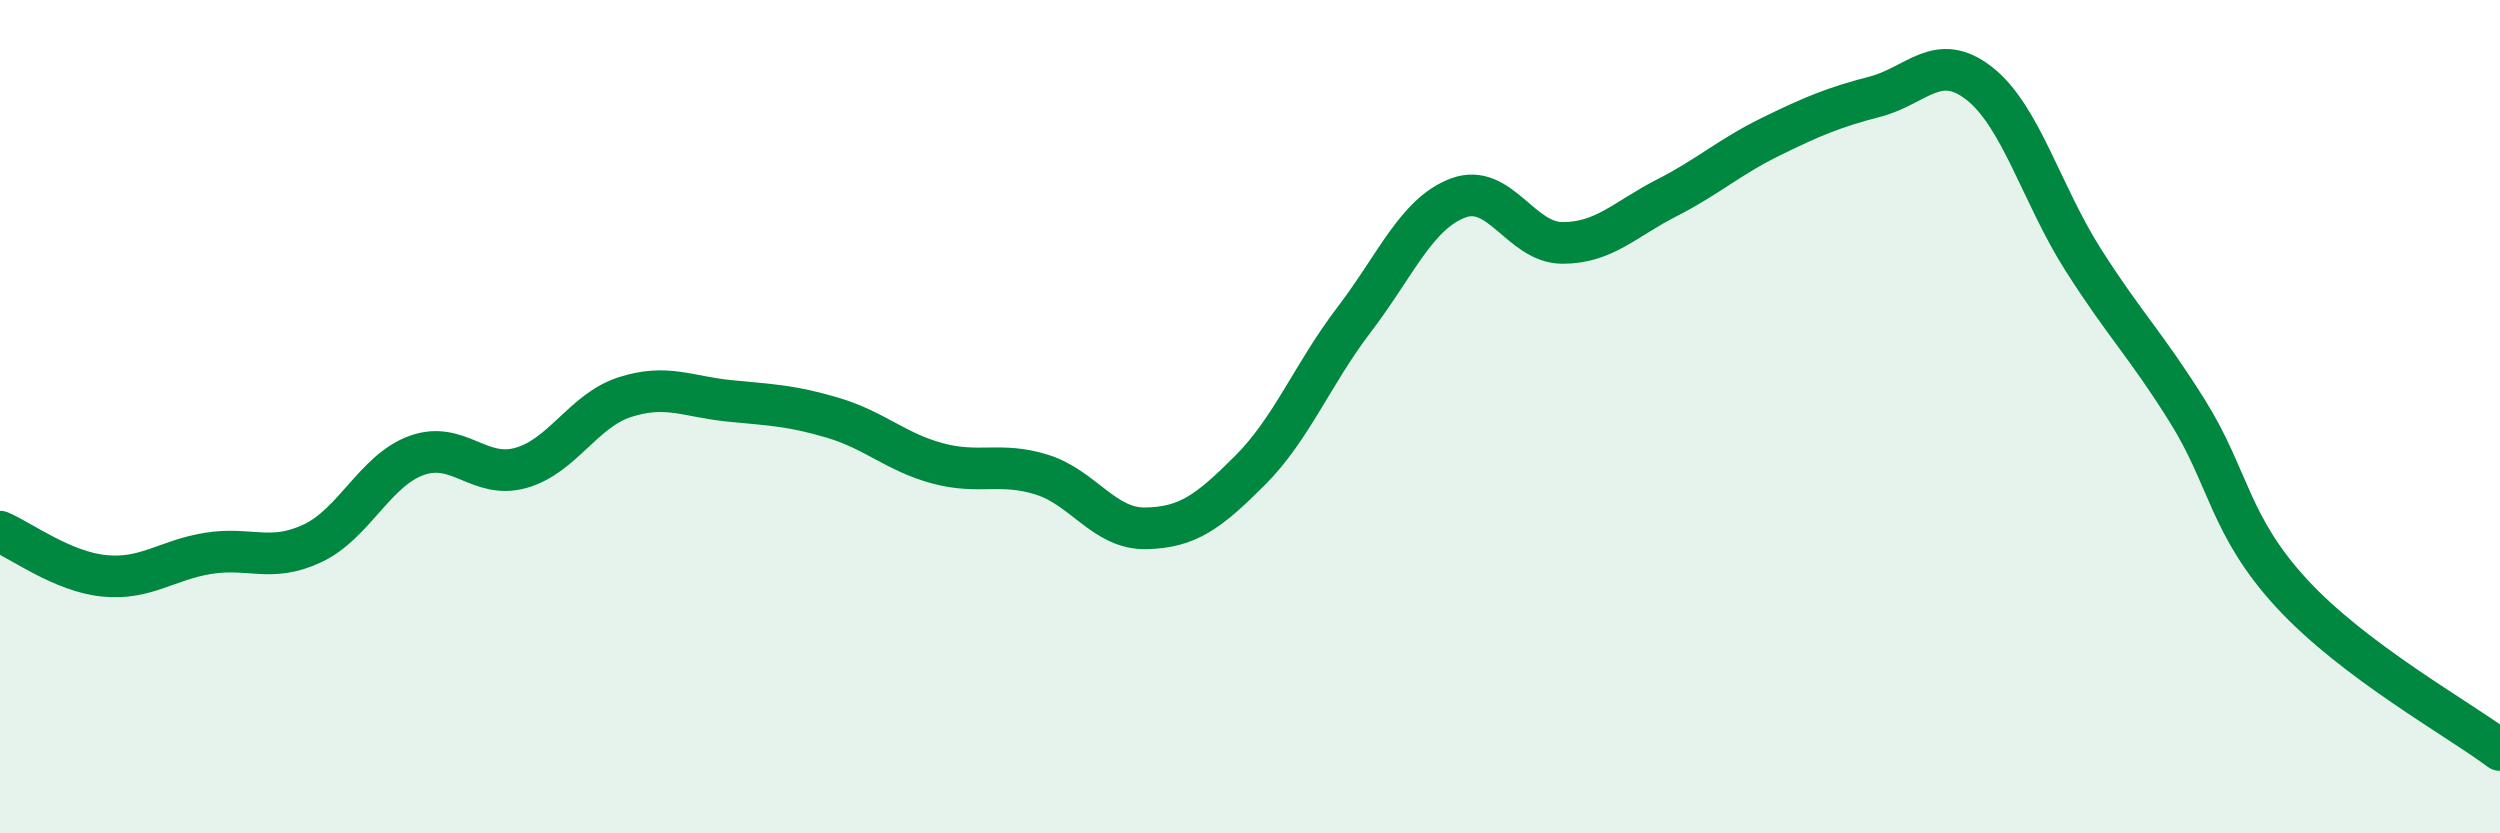
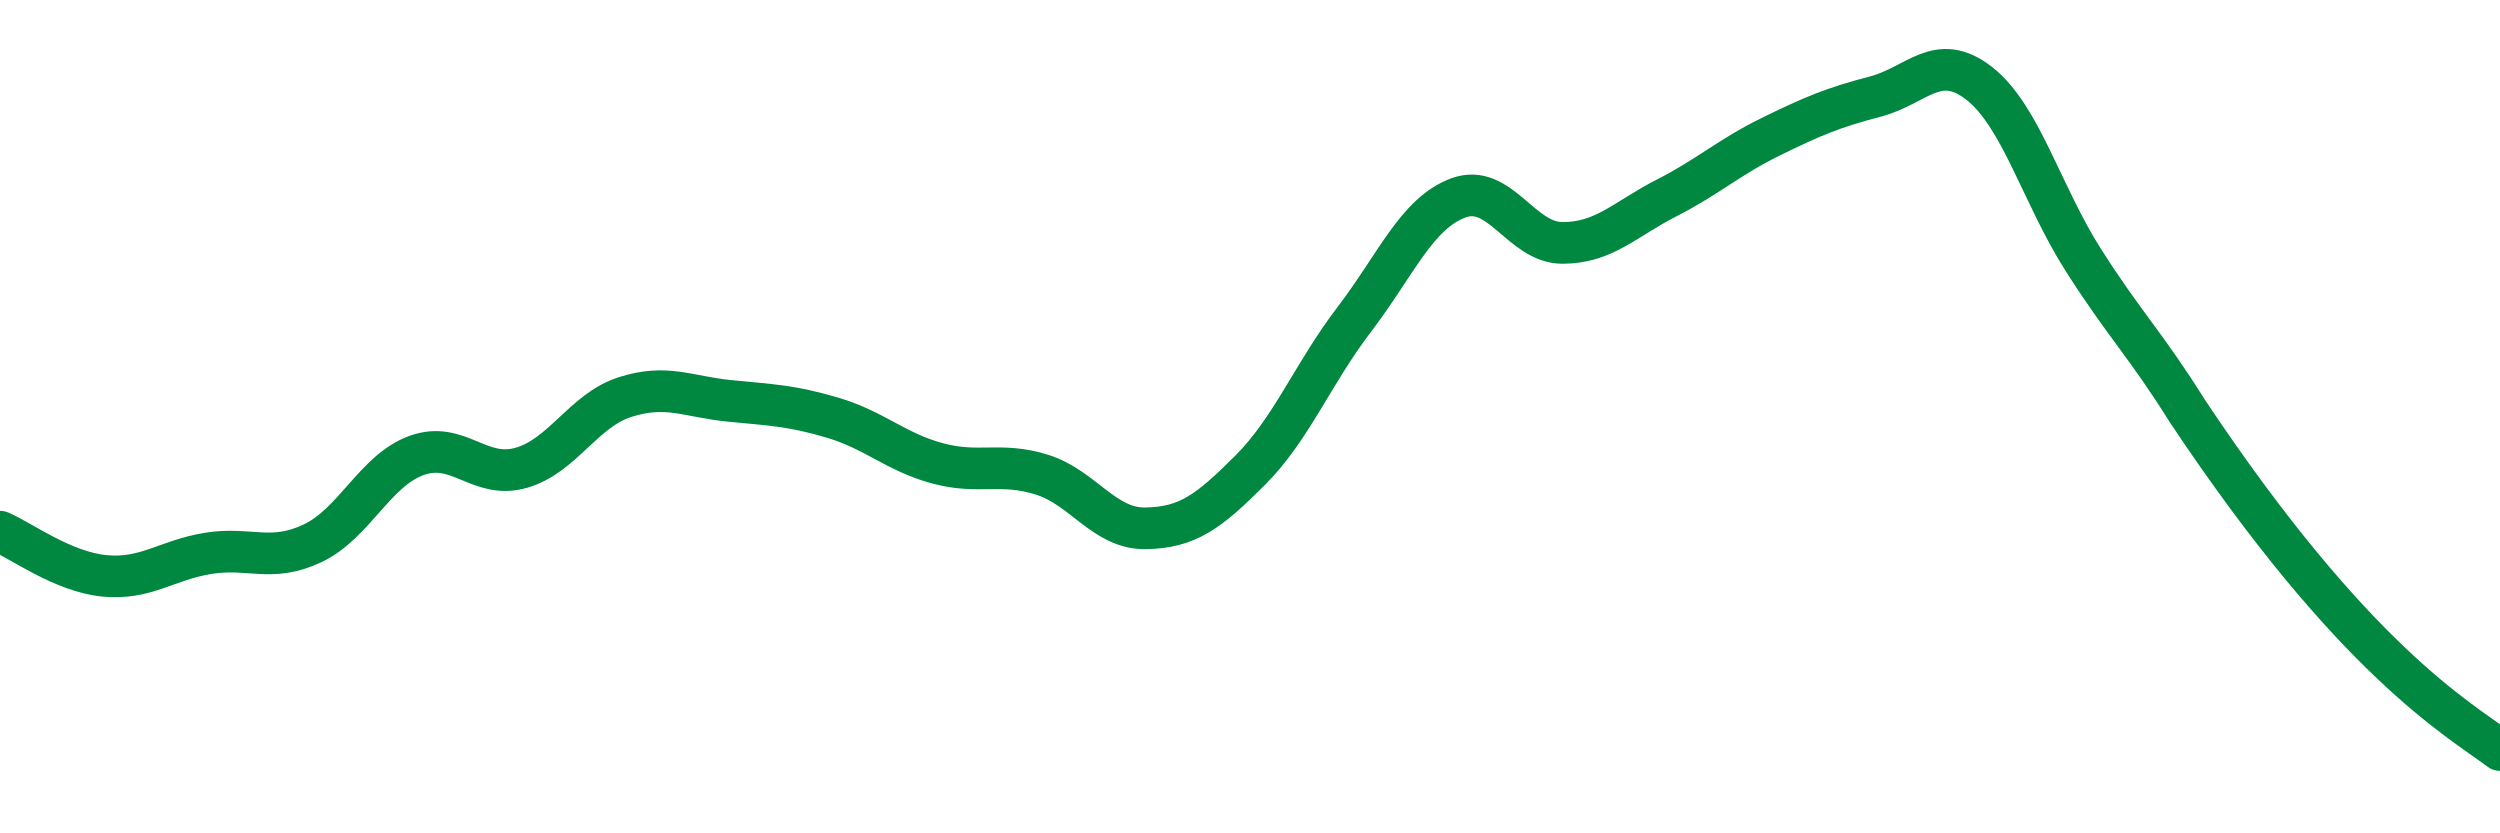
<svg xmlns="http://www.w3.org/2000/svg" width="60" height="20" viewBox="0 0 60 20">
-   <path d="M 0,12.76 C 0.5,12.97 1.5,13.72 2.5,13.82 C 3.5,13.92 4,13.44 5,13.28 C 6,13.12 6.5,13.51 7.5,13.04 C 8.5,12.57 9,11.29 10,10.93 C 11,10.57 11.5,11.51 12.5,11.23 C 13.5,10.95 14,9.85 15,9.53 C 16,9.21 16.5,9.52 17.5,9.62 C 18.5,9.72 19,9.73 20,10.03 C 21,10.33 21.5,10.85 22.5,11.12 C 23.5,11.39 24,11.08 25,11.39 C 26,11.7 26.5,12.7 27.5,12.68 C 28.5,12.66 29,12.29 30,11.29 C 31,10.29 31.5,8.98 32.5,7.67 C 33.5,6.36 34,5.12 35,4.75 C 36,4.38 36.5,5.83 37.5,5.83 C 38.5,5.83 39,5.26 40,4.75 C 41,4.24 41.5,3.77 42.5,3.28 C 43.5,2.79 44,2.58 45,2.32 C 46,2.06 46.5,1.22 47.5,2 C 48.5,2.78 49,4.67 50,6.24 C 51,7.81 51.5,8.27 52.5,9.87 C 53.5,11.47 53.5,12.61 55,14.24 C 56.5,15.87 59,17.25 60,18L60 20L0 20Z" fill="#008740" opacity="0.1" stroke-linecap="round" stroke-linejoin="round" />
-   <path d="M 0,12.76 C 0.5,12.97 1.5,13.72 2.5,13.82 C 3.5,13.92 4,13.44 5,13.28 C 6,13.12 6.5,13.51 7.5,13.04 C 8.5,12.57 9,11.29 10,10.93 C 11,10.57 11.5,11.51 12.5,11.23 C 13.5,10.95 14,9.85 15,9.53 C 16,9.21 16.5,9.52 17.5,9.62 C 18.5,9.72 19,9.73 20,10.03 C 21,10.33 21.5,10.85 22.5,11.12 C 23.5,11.39 24,11.08 25,11.39 C 26,11.7 26.5,12.7 27.5,12.68 C 28.5,12.66 29,12.29 30,11.29 C 31,10.29 31.5,8.98 32.5,7.67 C 33.5,6.36 34,5.12 35,4.75 C 36,4.38 36.5,5.83 37.5,5.83 C 38.5,5.83 39,5.26 40,4.75 C 41,4.24 41.5,3.77 42.5,3.28 C 43.5,2.79 44,2.58 45,2.32 C 46,2.06 46.5,1.22 47.5,2 C 48.5,2.78 49,4.67 50,6.24 C 51,7.81 51.5,8.27 52.5,9.87 C 53.5,11.47 53.5,12.61 55,14.24 C 56.5,15.87 59,17.25 60,18" stroke="#008740" stroke-width="1" fill="none" stroke-linecap="round" stroke-linejoin="round" />
+   <path d="M 0,12.76 C 0.5,12.97 1.5,13.72 2.5,13.82 C 3.5,13.92 4,13.44 5,13.28 C 6,13.12 6.5,13.51 7.5,13.04 C 8.5,12.57 9,11.29 10,10.93 C 11,10.57 11.5,11.51 12.5,11.23 C 13.5,10.95 14,9.85 15,9.53 C 16,9.21 16.5,9.52 17.5,9.62 C 18.5,9.72 19,9.73 20,10.03 C 21,10.33 21.5,10.85 22.5,11.12 C 23.5,11.39 24,11.08 25,11.39 C 26,11.7 26.5,12.7 27.5,12.68 C 28.5,12.66 29,12.29 30,11.29 C 31,10.29 31.5,8.98 32.5,7.67 C 33.5,6.36 34,5.12 35,4.75 C 36,4.38 36.5,5.83 37.5,5.83 C 38.5,5.83 39,5.26 40,4.75 C 41,4.24 41.5,3.77 42.5,3.28 C 43.5,2.79 44,2.58 45,2.32 C 46,2.06 46.5,1.22 47.5,2 C 48.5,2.78 49,4.67 50,6.24 C 51,7.81 51.5,8.27 52.5,9.87 C 56.5,15.87 59,17.25 60,18" stroke="#008740" stroke-width="1" fill="none" stroke-linecap="round" stroke-linejoin="round" />
</svg>